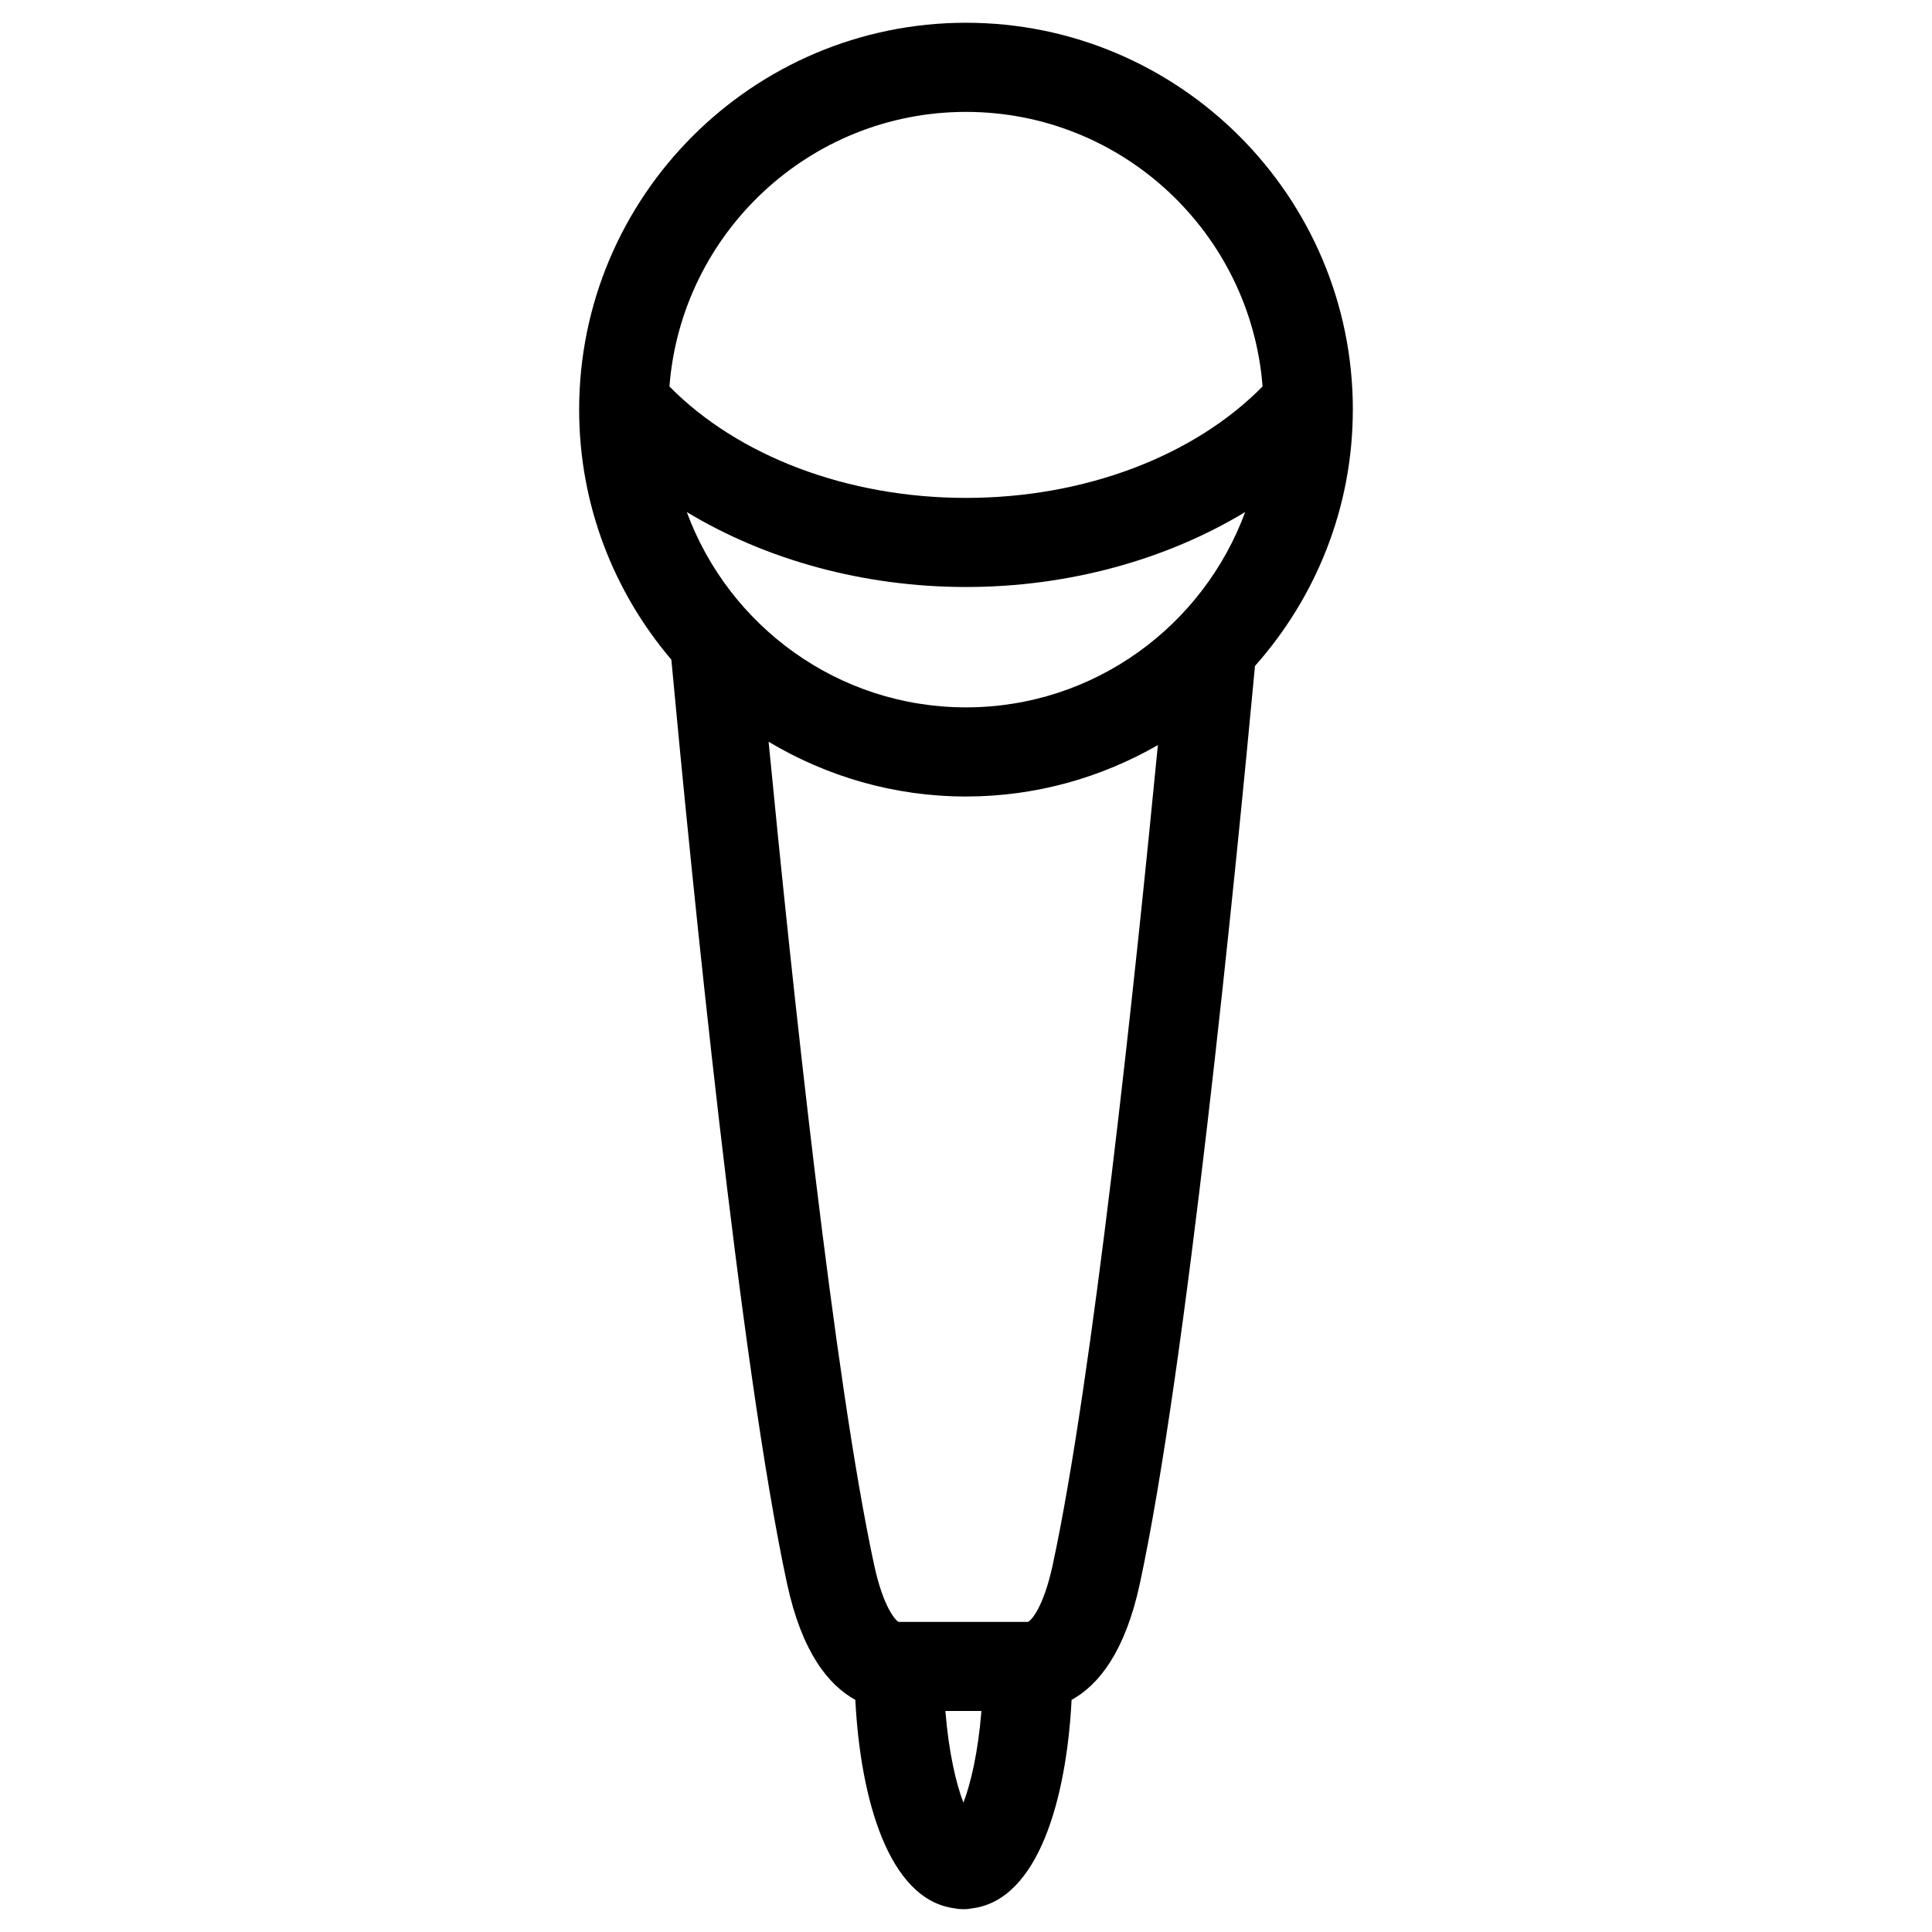
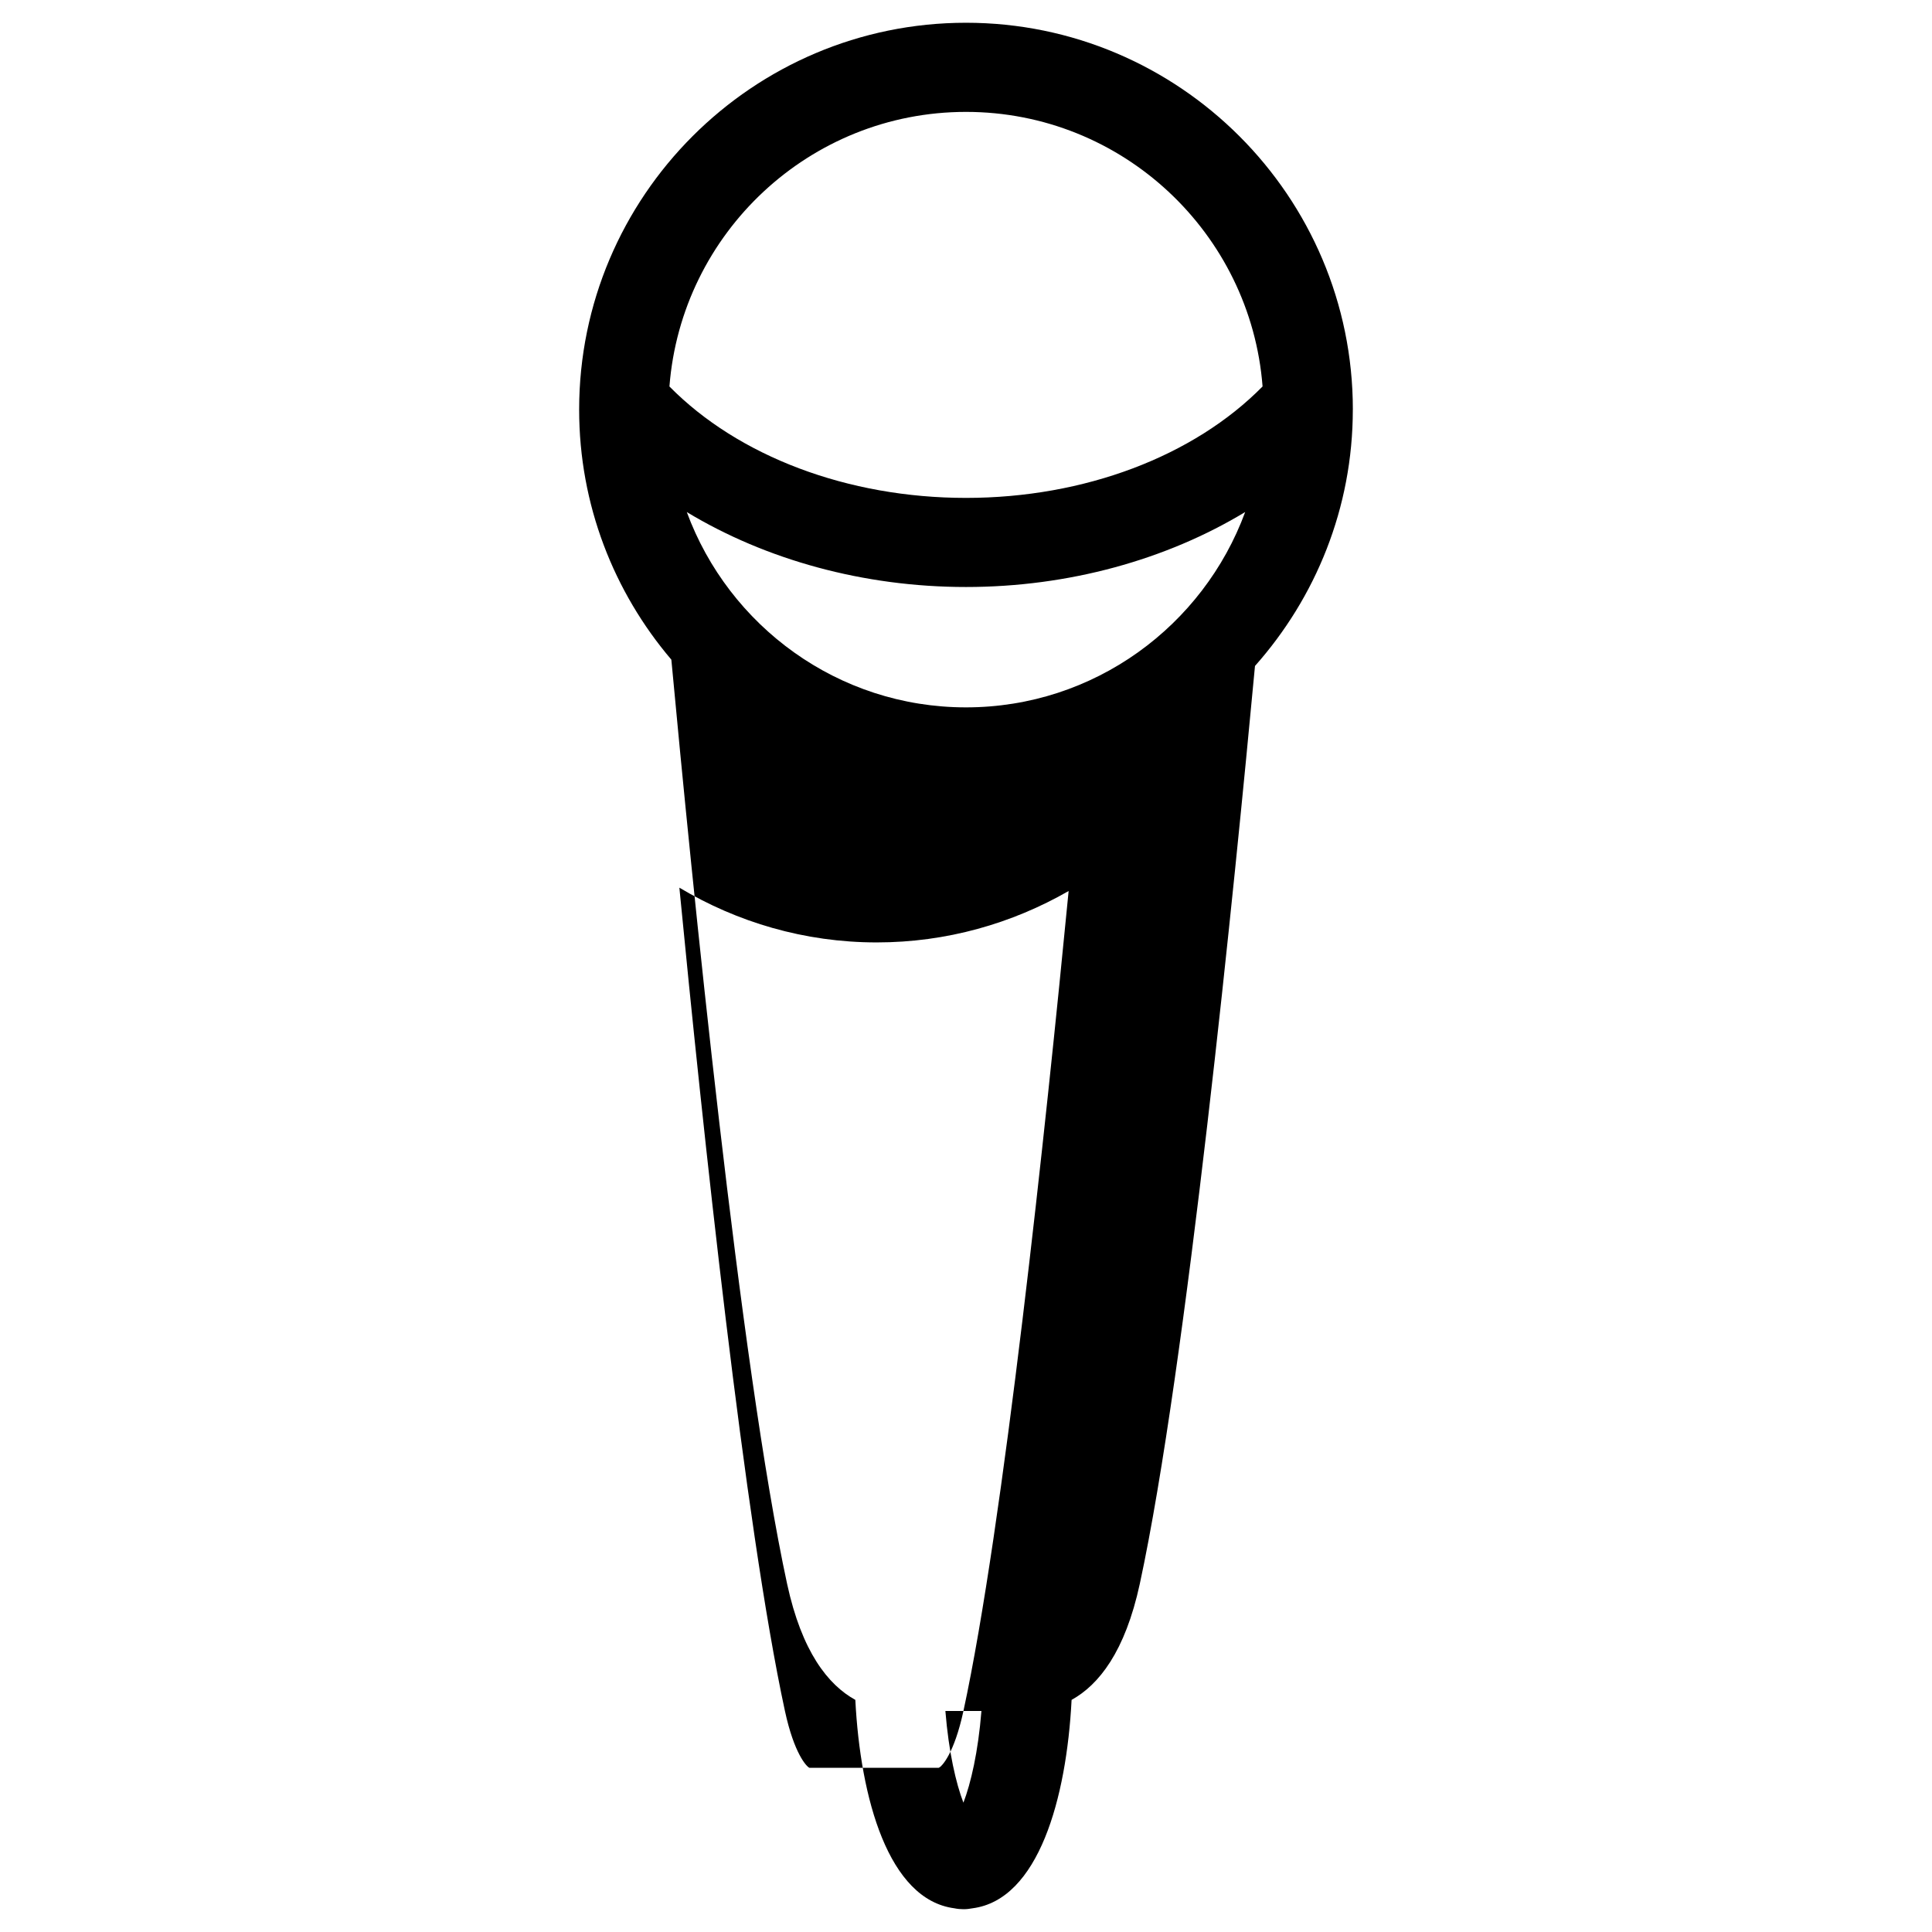
<svg xmlns="http://www.w3.org/2000/svg" fill="#000000" width="800px" height="800px" version="1.1" viewBox="144 144 512 512">
-   <path d="m502.52 252.55c0-56.527-45.996-102.52-102.52-102.52-56.527 0-102.52 45.988-102.52 102.52 0 25.262 9.227 48.383 24.434 66.266 5.336 57.387 18.27 187.5 30.676 244.92 3.891 17.996 10.871 26.773 18.082 30.75 1.332 26.113 8.77 52.938 26.246 55.23 0.781 0.164 1.582 0.242 2.41 0.242s1.629-0.086 2.41-0.242c17.477-2.289 24.906-29.109 26.246-55.23 7.203-3.977 14.184-12.754 18.074-30.75 12.305-56.961 25.199-186.24 30.527-243.25 16.07-18.102 25.926-41.859 25.926-67.934zm-176.51 27.152c20.875 12.617 46.785 19.859 73.988 19.859 27.215 0 53.113-7.242 73.988-19.867-11.098 30.156-40.027 51.766-73.988 51.766-33.957 0-62.887-21.609-73.988-51.758zm73.992-106.05c41.438 0 75.438 32.125 78.594 72.762-18.223 18.5-47.215 29.535-78.594 29.535-31.371 0-60.371-11.035-78.594-29.527 3.148-40.641 37.152-72.77 78.594-72.77zm-0.68 423.78h4.769c-0.875 10.902-2.824 19.215-4.777 24.293-1.953-5.078-3.898-13.383-4.777-24.293zm23.648-38.668c-2.457 11.328-5.738 14.762-6.559 15.051h-34.258c-0.746-0.301-4.039-3.723-6.488-15.051-10.652-49.301-21.812-154.62-27.977-218.19 15.336 9.156 33.18 14.508 52.301 14.508 18.516 0 35.848-5.008 50.859-13.625-6.121 63.074-17.281 168.25-27.879 217.3z" />
+   <path d="m502.52 252.55c0-56.527-45.996-102.52-102.52-102.52-56.527 0-102.52 45.988-102.52 102.52 0 25.262 9.227 48.383 24.434 66.266 5.336 57.387 18.27 187.5 30.676 244.92 3.891 17.996 10.871 26.773 18.082 30.75 1.332 26.113 8.77 52.938 26.246 55.23 0.781 0.164 1.582 0.242 2.41 0.242s1.629-0.086 2.41-0.242c17.477-2.289 24.906-29.109 26.246-55.23 7.203-3.977 14.184-12.754 18.074-30.75 12.305-56.961 25.199-186.24 30.527-243.25 16.07-18.102 25.926-41.859 25.926-67.934zm-176.51 27.152c20.875 12.617 46.785 19.859 73.988 19.859 27.215 0 53.113-7.242 73.988-19.867-11.098 30.156-40.027 51.766-73.988 51.766-33.957 0-62.887-21.609-73.988-51.758zm73.992-106.05c41.438 0 75.438 32.125 78.594 72.762-18.223 18.5-47.215 29.535-78.594 29.535-31.371 0-60.371-11.035-78.594-29.527 3.148-40.641 37.152-72.77 78.594-72.77zm-0.68 423.78h4.769c-0.875 10.902-2.824 19.215-4.777 24.293-1.953-5.078-3.898-13.383-4.777-24.293zc-2.457 11.328-5.738 14.762-6.559 15.051h-34.258c-0.746-0.301-4.039-3.723-6.488-15.051-10.652-49.301-21.812-154.62-27.977-218.19 15.336 9.156 33.18 14.508 52.301 14.508 18.516 0 35.848-5.008 50.859-13.625-6.121 63.074-17.281 168.25-27.879 217.3z" />
</svg>